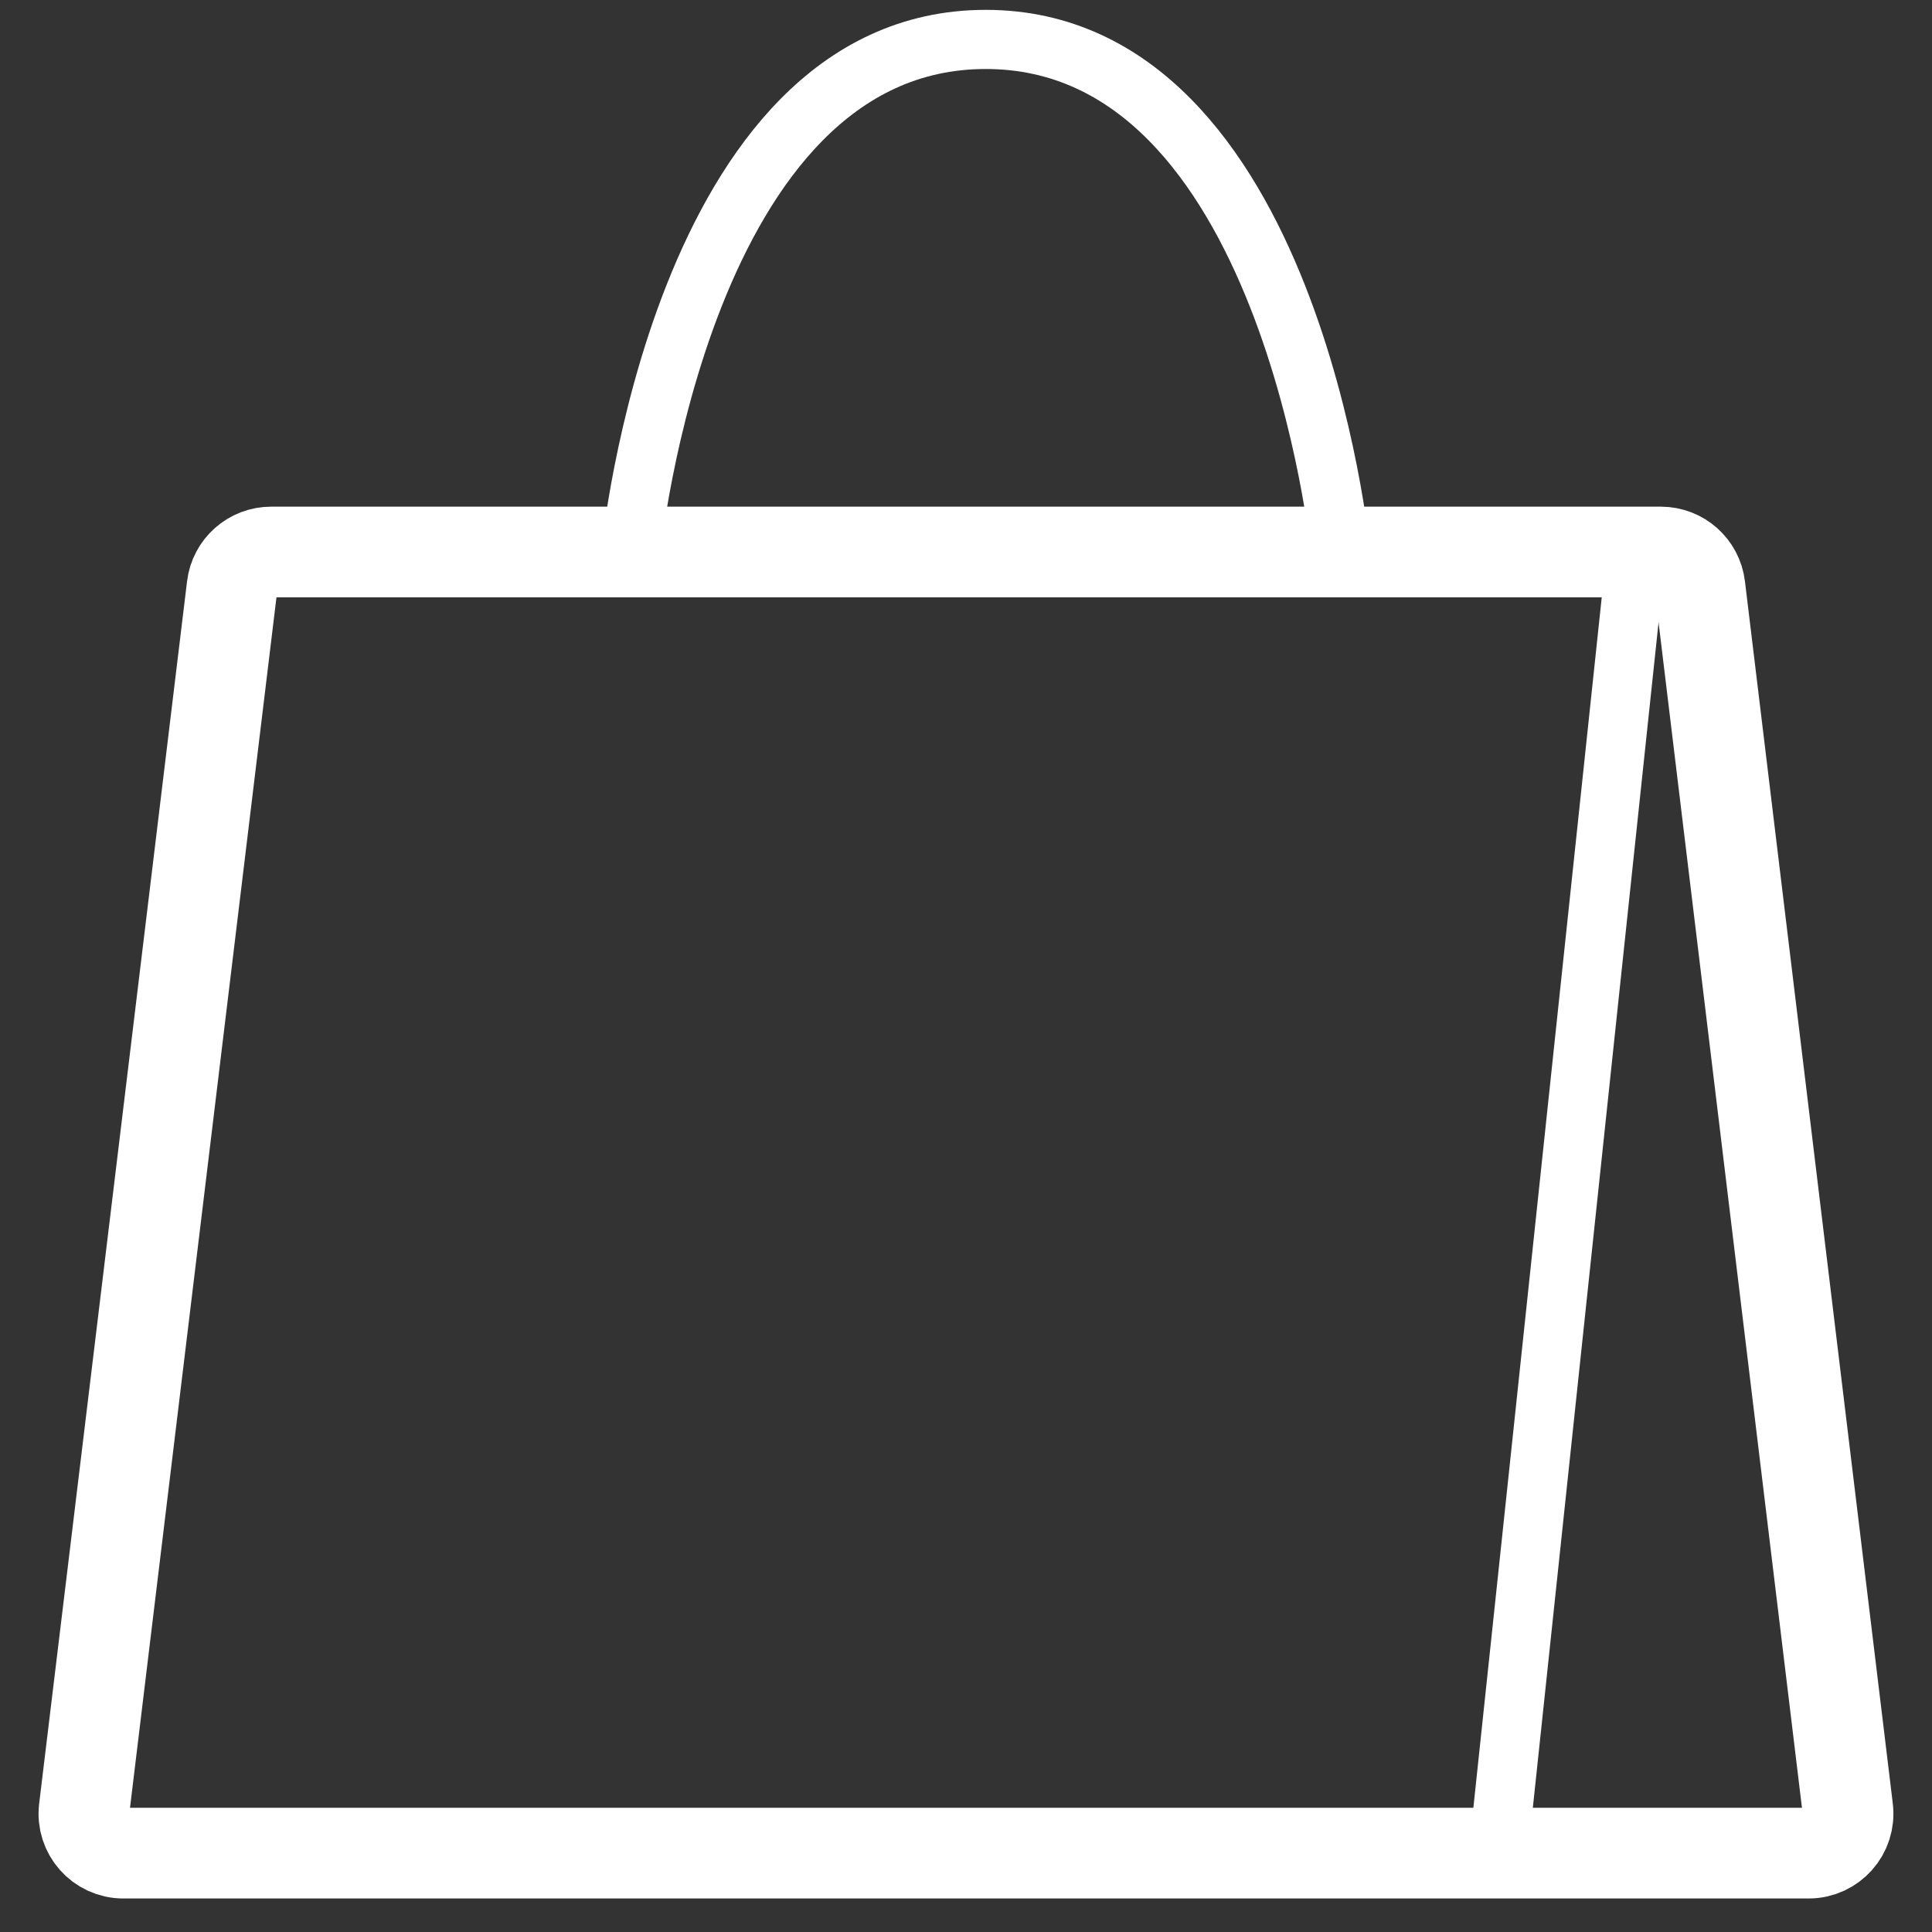
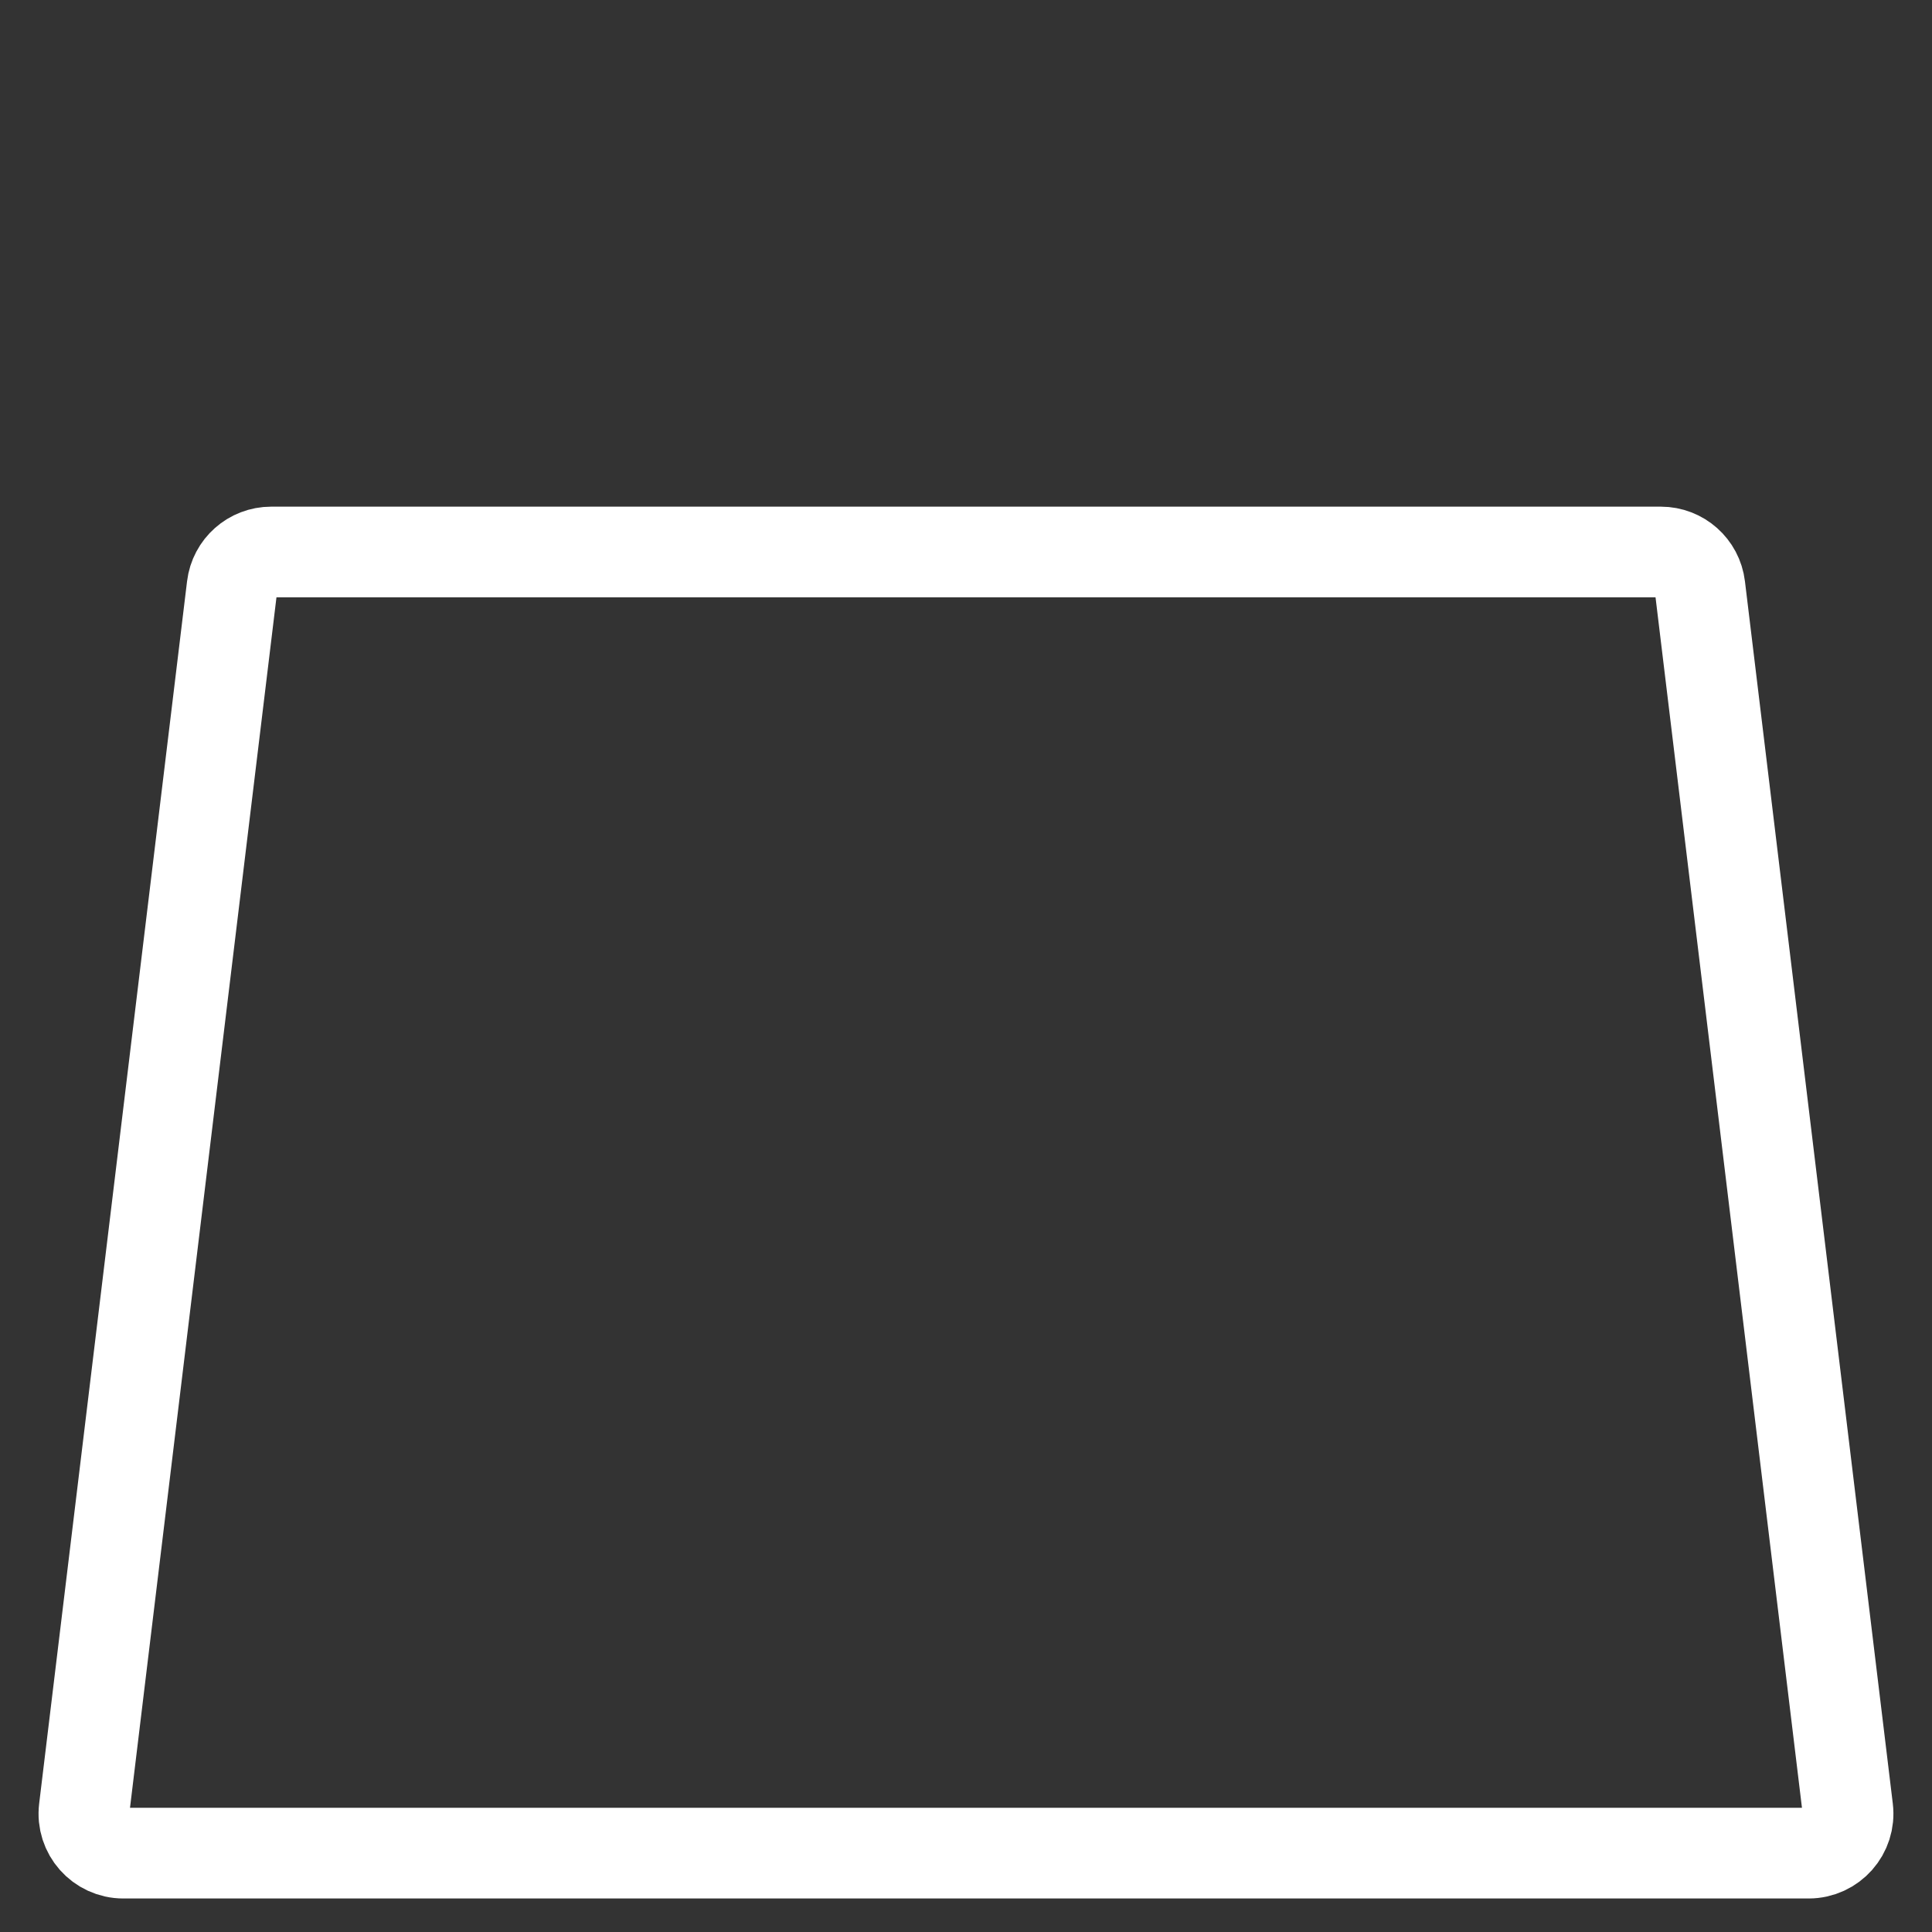
<svg xmlns="http://www.w3.org/2000/svg" width="49" height="49" viewBox="0 0 49 49" fill="none">
  <rect x="0" y="0" width="49" height="49" fill="#333333" stroke="none" />
  <path d="M43.114 14.88L46.864 45.88C46.937 46.475 46.472 47 45.872 47H3.128C2.528 47 2.063 46.475 2.135 45.88L5.886 14.88C5.946 14.378 6.372 14 6.878 14H42.122C42.628 14 43.054 14.378 43.114 14.88Z" stroke="white" stroke-width="2.3" />
-   <path d="M16 14C16 14 17.277 1 25 1C32.723 1 34 14 34 14" stroke="white" stroke-width="1.5" />
-   <path d="M41.5 14L38 47" stroke="white" stroke-width="1.5" />
</svg>